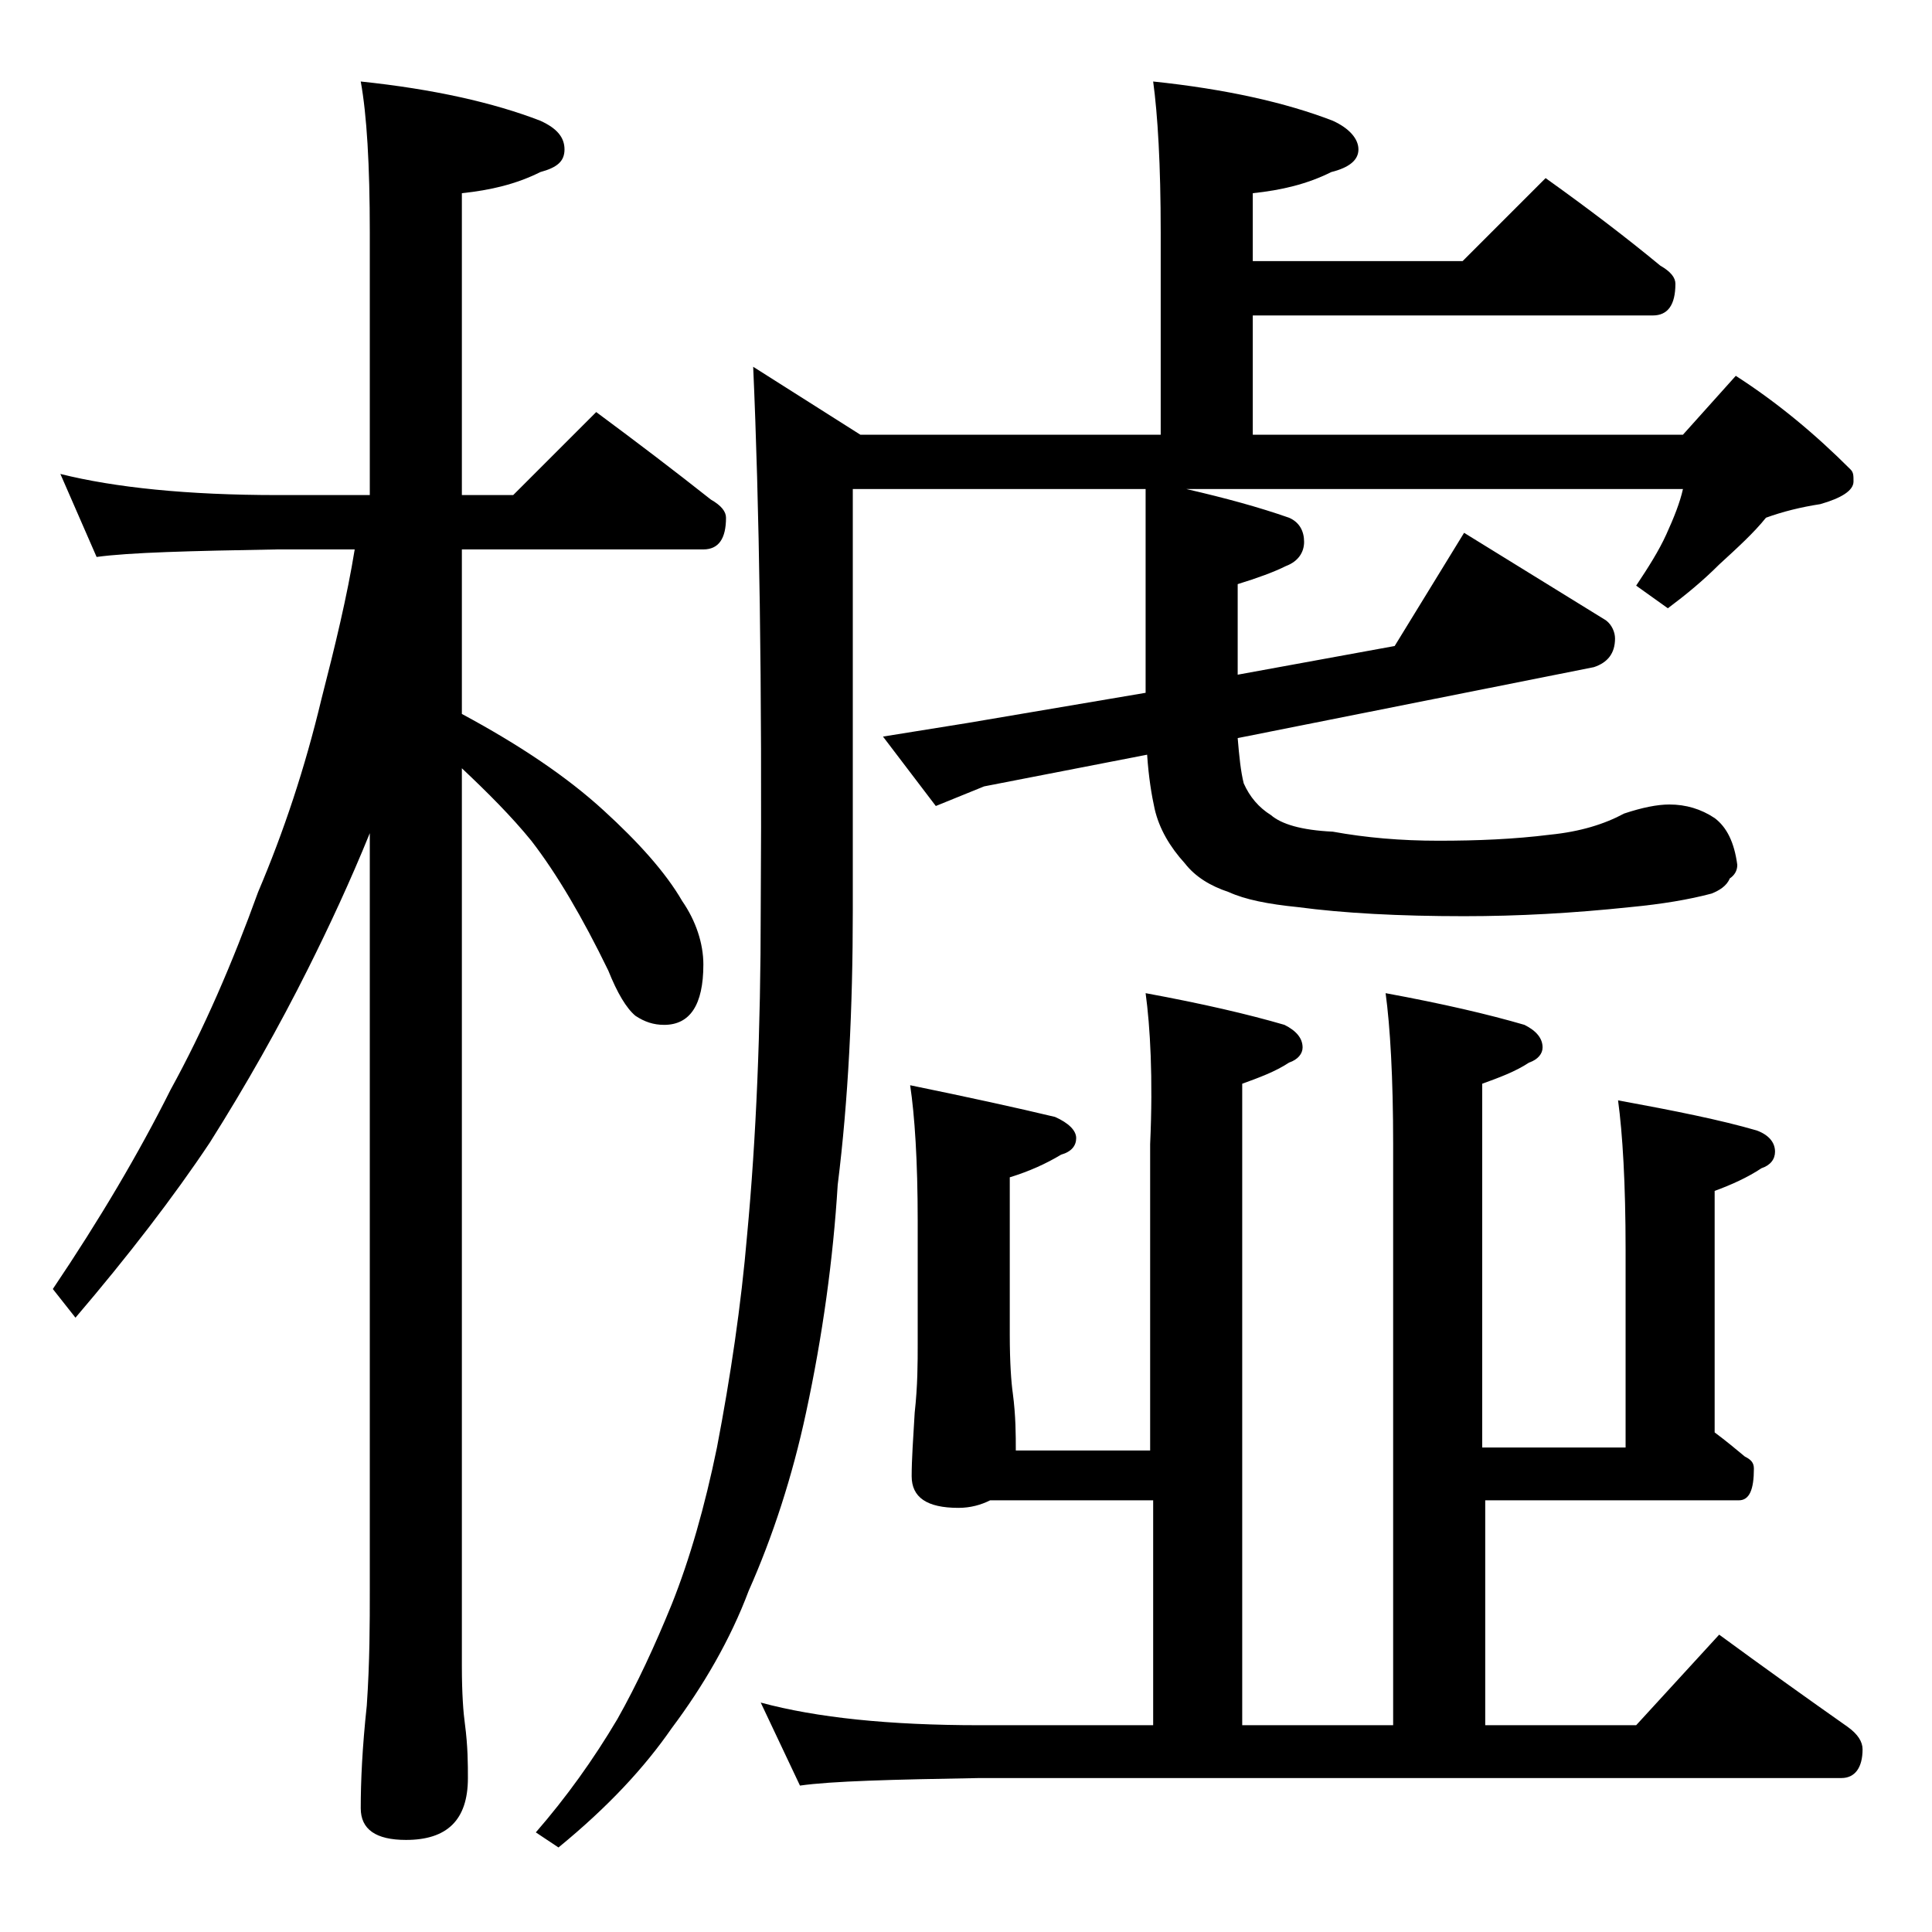
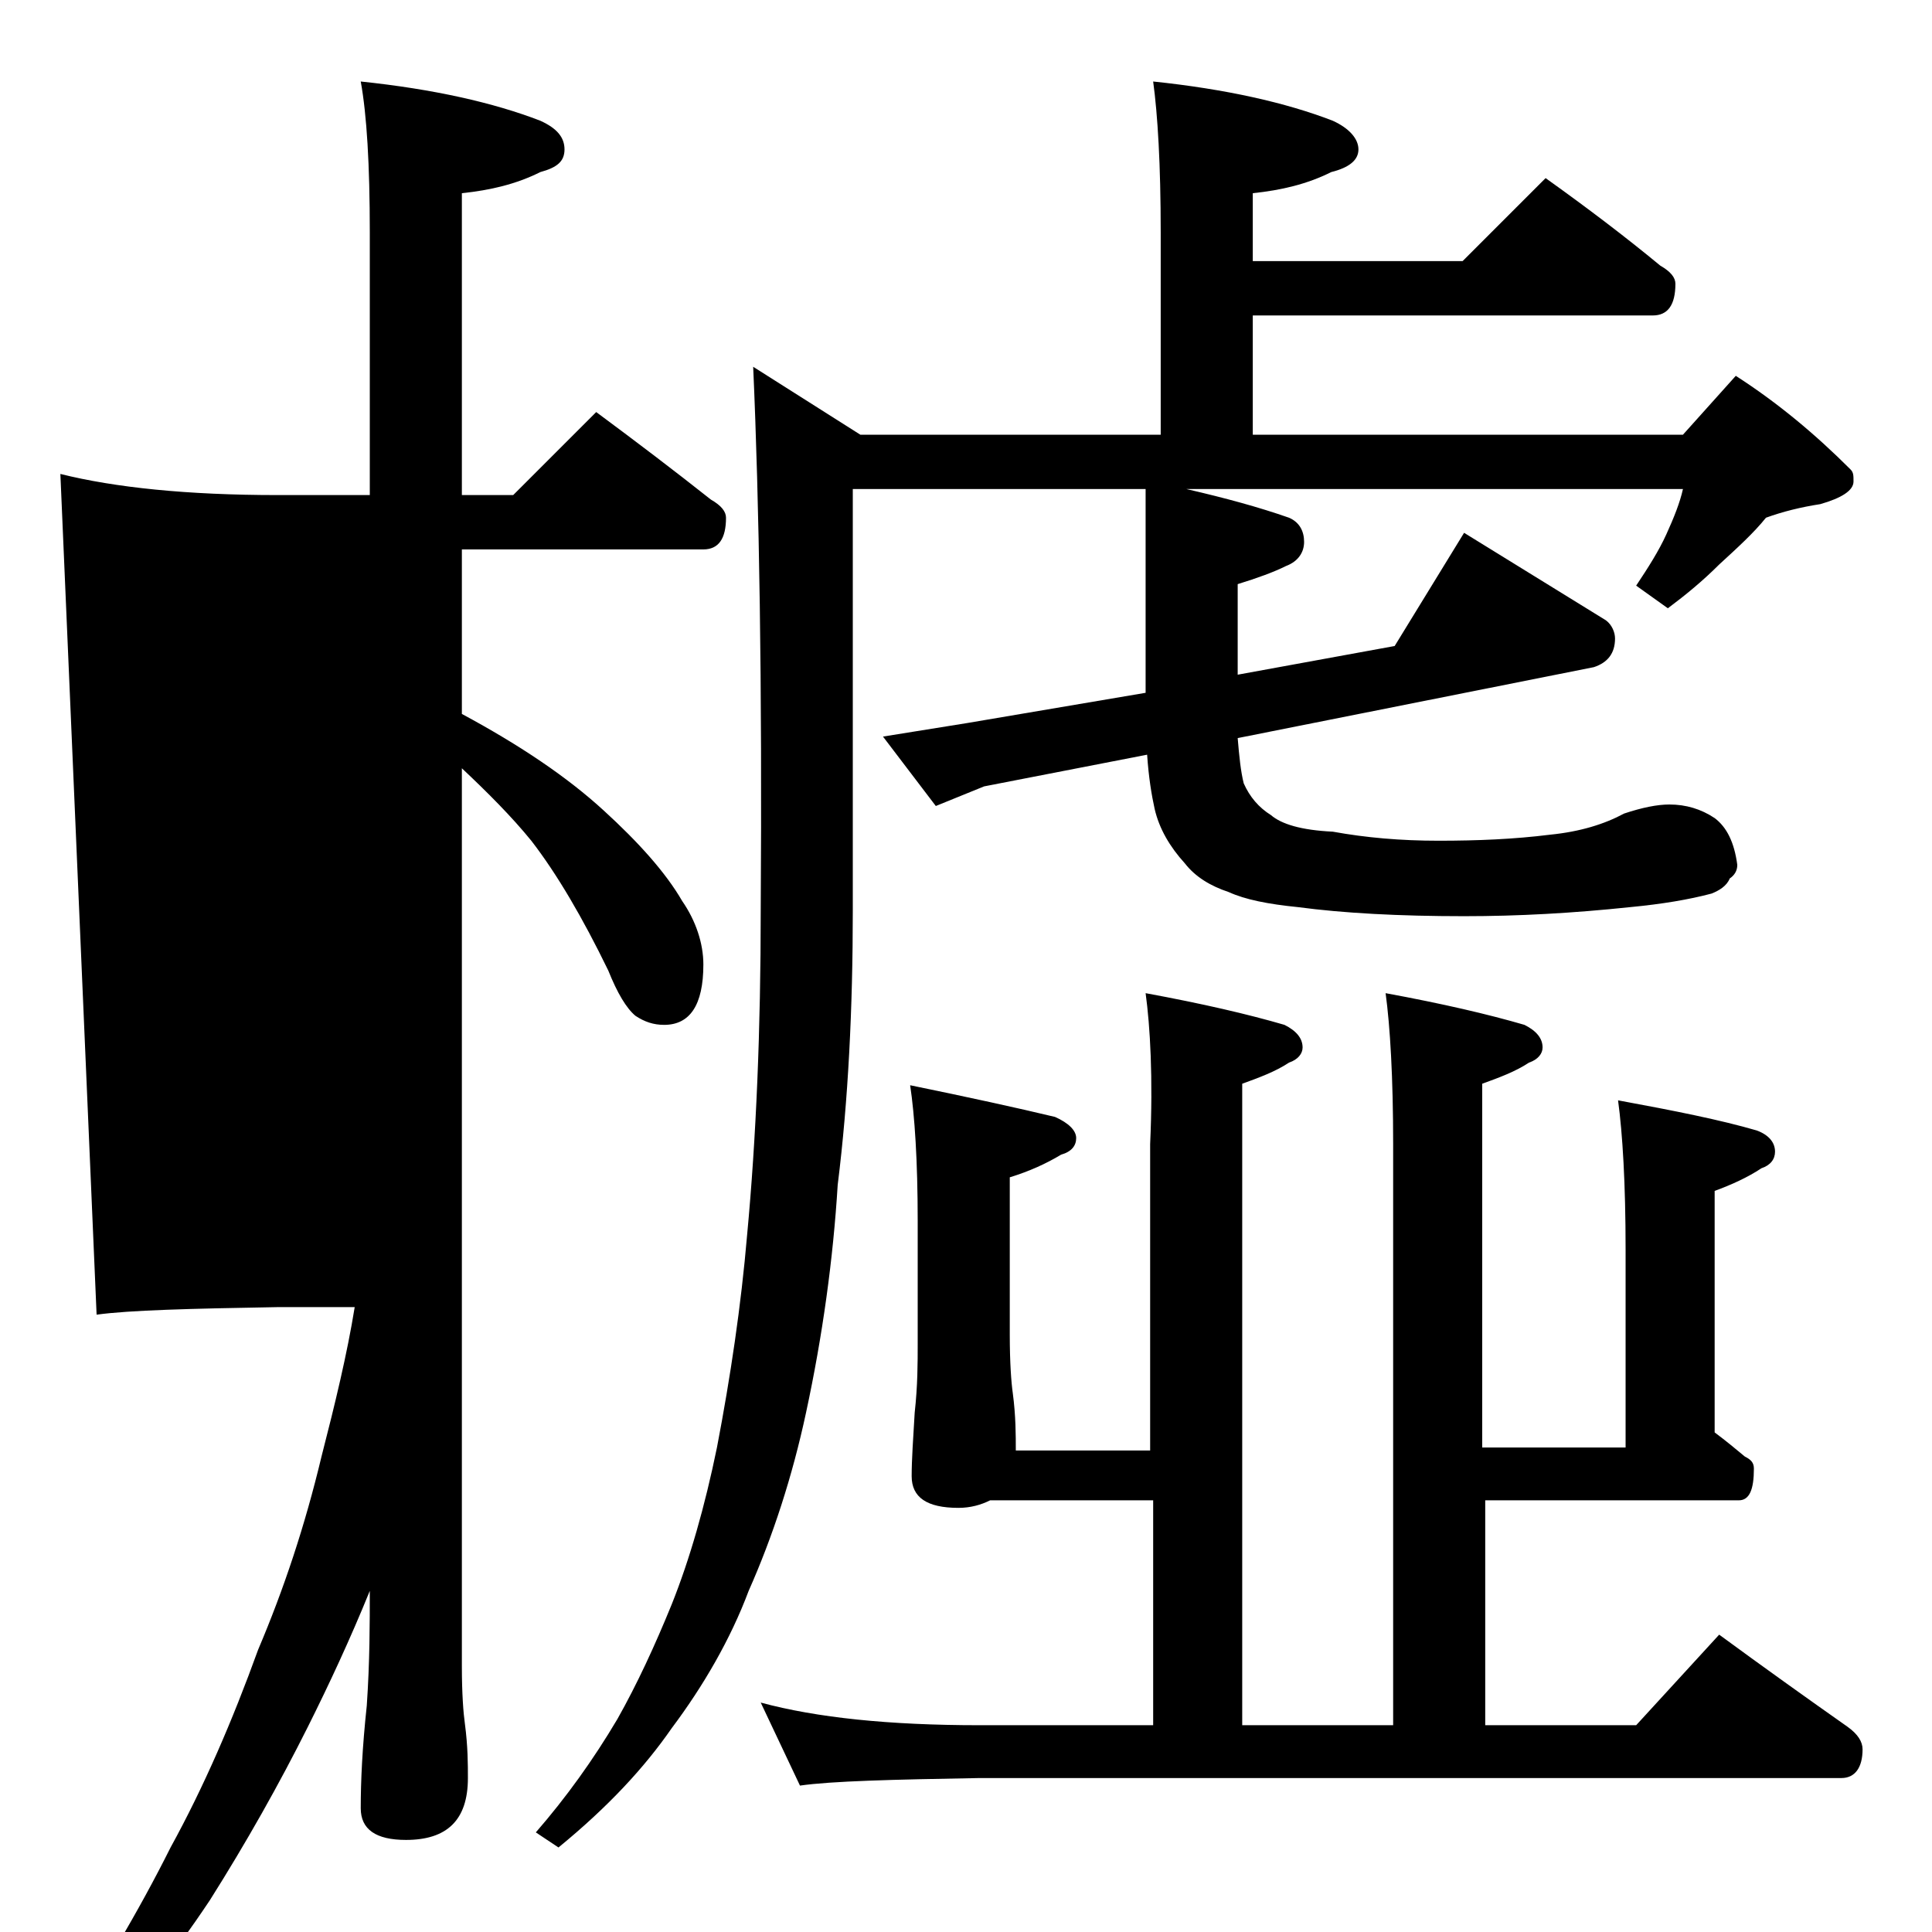
<svg xmlns="http://www.w3.org/2000/svg" version="1.1" id="Layer_1" x="0px" y="0px" viewBox="0 0 128 128" enable-background="new 0 0 128 128" xml:space="preserve">
-   <path d="M4,31.4c3.6,0.9,8.4,1.4,14.4,1.4h6.1V15.4c0-4.5-0.2-7.8-0.6-10c4.8,0.5,8.8,1.4,11.9,2.6c1.1,0.5,1.6,1.1,1.6,1.9  s-0.5,1.2-1.6,1.5c-1.6,0.8-3.3,1.2-5.2,1.4v20h3.4l5.5-5.5c2.7,2,5.2,3.9,7.6,5.8c0.7,0.4,1,0.8,1,1.2c0,1.4-0.5,2.1-1.5,2.1h-16  v10.9c3.9,2.1,7,4.2,9.4,6.4c2.3,2.1,4.1,4.1,5.2,6c0.9,1.3,1.4,2.8,1.4,4.2c0,2.7-0.9,4-2.6,4c-0.7,0-1.3-0.2-1.9-0.6  c-0.6-0.5-1.2-1.5-1.8-3c-1.7-3.5-3.4-6.4-5.1-8.6c-1.3-1.6-2.9-3.2-4.6-4.8v59.5c0,1.8,0.1,3.1,0.2,3.8c0.2,1.5,0.2,2.7,0.2,3.6  c0,2.8-1.4,4.1-4.1,4.1c-2,0-3-0.7-3-2.1c0-1.8,0.1-4,0.4-6.8c0.2-2.9,0.2-5.5,0.2-7.6V55.2c-1.3,3.2-2.7,6.2-4.1,9  c-1.9,3.8-4.1,7.7-6.5,11.5c-2.4,3.6-5.4,7.5-8.9,11.6l-1.5-1.9c3.1-4.6,5.7-9,7.8-13.2c2.2-4,4.1-8.4,5.8-13.1  c1.7-4,3.1-8.2,4.2-12.8c0.9-3.5,1.7-6.8,2.2-9.9h-5.1c-5.8,0.1-9.8,0.2-12,0.5L4,31.4z M76.4,5.4c4.8,0.5,8.8,1.4,11.9,2.6  C89.4,8.5,90,9.2,90,9.9s-0.6,1.2-1.8,1.5c-1.6,0.8-3.3,1.2-5.2,1.4v4.5h13.9l5.5-5.5c2.8,2,5.3,3.9,7.6,5.8c0.7,0.4,1,0.8,1,1.2  c0,1.4-0.5,2.1-1.5,2.1H83v7.9h28.5l3.5-3.9c2.8,1.8,5.3,3.9,7.6,6.2c0.2,0.2,0.2,0.4,0.2,0.8c0,0.6-0.8,1.1-2.2,1.5  c-1.3,0.2-2.5,0.5-3.6,0.9c-0.8,1-1.9,2-3.1,3.1c-1.1,1.1-2.2,2-3.4,2.9l-2.1-1.5c0.8-1.2,1.5-2.3,2-3.4c0.5-1.1,0.9-2.1,1.1-3H78.6  c2.6,0.6,4.8,1.2,6.8,1.9c0.7,0.3,1,0.9,1,1.6s-0.4,1.3-1.2,1.6c-0.8,0.4-1.9,0.8-3.2,1.2v6l10.4-1.9l4.6-7.5l9.4,5.8  c0.4,0.3,0.6,0.8,0.6,1.2c0,1-0.5,1.6-1.4,1.9L82,48.9c0.1,1.2,0.2,2.2,0.4,3c0.4,0.9,1,1.6,1.8,2.1c0.7,0.6,2,1,4.1,1.1  c2.2,0.4,4.5,0.6,7,0.6c2.6,0,5-0.1,7.4-0.4c2-0.2,3.6-0.7,4.9-1.4c1.2-0.4,2.2-0.6,3-0.6c1.1,0,2.1,0.3,3,0.9  c0.8,0.6,1.3,1.6,1.5,3.1c0,0.4-0.2,0.7-0.5,0.9c-0.2,0.5-0.7,0.8-1.2,1c-1.5,0.4-3.3,0.7-5.4,0.9c-3.8,0.4-7.4,0.6-11,0.6  c-4.3,0-8-0.2-11-0.6c-2-0.2-3.5-0.5-4.6-1c-1.2-0.4-2.2-1-2.9-1.9c-1-1.1-1.7-2.3-2-3.6c-0.2-0.9-0.4-2.1-0.5-3.6l-10.8,2.1  L62,53.4l-3.5-4.6l5.6-0.9l11.8-2V32.4H56.5v27.9c0,6.5-0.3,12.6-1,18.2c-0.3,4.9-1,10-2.1,15.1c-0.9,4.2-2.2,8.2-3.8,11.8  c-1.2,3.2-3,6.3-5.1,9.1c-1.8,2.6-4.2,5.2-7.5,7.9l-1.5-1c2-2.3,3.8-4.8,5.4-7.5c1.3-2.3,2.5-4.9,3.6-7.6c1.2-3,2.2-6.5,3-10.4  c0.9-4.7,1.6-9.4,2-14.1c0.6-6.4,0.9-13.6,0.9-21.5c0.1-15-0.1-27-0.5-36l7.1,4.5h19.9V15.4C76.9,10.9,76.7,7.6,76.4,5.4z   M75.9,65.8c3.8,0.7,6.8,1.4,9.2,2.1c0.8,0.4,1.2,0.9,1.2,1.5c0,0.4-0.3,0.8-0.9,1c-0.9,0.6-2,1-3.1,1.4v42.5h10V75.8  c0-4.4-0.2-7.8-0.5-10c3.8,0.7,6.8,1.4,9.2,2.1c0.8,0.4,1.2,0.9,1.2,1.5c0,0.4-0.3,0.8-0.9,1c-0.9,0.6-2,1-3.1,1.4v24.1h9.5V82.8  c0-4.4-0.2-7.7-0.5-9.9c3.8,0.7,6.8,1.3,9.2,2c0.8,0.3,1.2,0.8,1.2,1.4c0,0.5-0.3,0.9-0.9,1.1c-0.9,0.6-2,1.1-3.1,1.5v16  c0.8,0.6,1.4,1.1,2,1.6c0.4,0.2,0.6,0.4,0.6,0.8c0,1.4-0.3,2.1-1,2.1H98.4v14.9h10l5.5-6c3,2.2,5.8,4.2,8.5,6.1c0.7,0.5,1,1,1,1.5  c0,1.2-0.5,1.9-1.4,1.9H64.9c-5.8,0.1-9.8,0.2-11.9,0.5l-2.6-5.5c3.7,1,8.5,1.5,14.5,1.5h11.5V99.4H65.6c-0.6,0.3-1.3,0.5-2.1,0.5  c-2.1,0-3.1-0.7-3.1-2.1c0-1.1,0.1-2.5,0.2-4.2c0.2-1.8,0.2-3.3,0.2-4.6v-8.1c0-4-0.2-7-0.5-9c3.9,0.8,7.1,1.5,9.6,2.1  c0.9,0.4,1.4,0.9,1.4,1.4s-0.3,0.9-1,1.1c-1,0.6-2.1,1.1-3.4,1.5v10.4c0,1.9,0.1,3.2,0.2,3.9c0.2,1.5,0.2,2.8,0.2,3.8h8.9V75.8  C76.4,71.4,76.2,68,75.9,65.8z" />
+   <path d="M4,31.4c3.6,0.9,8.4,1.4,14.4,1.4h6.1V15.4c0-4.5-0.2-7.8-0.6-10c4.8,0.5,8.8,1.4,11.9,2.6c1.1,0.5,1.6,1.1,1.6,1.9  s-0.5,1.2-1.6,1.5c-1.6,0.8-3.3,1.2-5.2,1.4v20h3.4l5.5-5.5c2.7,2,5.2,3.9,7.6,5.8c0.7,0.4,1,0.8,1,1.2c0,1.4-0.5,2.1-1.5,2.1h-16  v10.9c3.9,2.1,7,4.2,9.4,6.4c2.3,2.1,4.1,4.1,5.2,6c0.9,1.3,1.4,2.8,1.4,4.2c0,2.7-0.9,4-2.6,4c-0.7,0-1.3-0.2-1.9-0.6  c-0.6-0.5-1.2-1.5-1.8-3c-1.7-3.5-3.4-6.4-5.1-8.6c-1.3-1.6-2.9-3.2-4.6-4.8v59.5c0,1.8,0.1,3.1,0.2,3.8c0.2,1.5,0.2,2.7,0.2,3.6  c0,2.8-1.4,4.1-4.1,4.1c-2,0-3-0.7-3-2.1c0-1.8,0.1-4,0.4-6.8c0.2-2.9,0.2-5.5,0.2-7.6c-1.3,3.2-2.7,6.2-4.1,9  c-1.9,3.8-4.1,7.7-6.5,11.5c-2.4,3.6-5.4,7.5-8.9,11.6l-1.5-1.9c3.1-4.6,5.7-9,7.8-13.2c2.2-4,4.1-8.4,5.8-13.1  c1.7-4,3.1-8.2,4.2-12.8c0.9-3.5,1.7-6.8,2.2-9.9h-5.1c-5.8,0.1-9.8,0.2-12,0.5L4,31.4z M76.4,5.4c4.8,0.5,8.8,1.4,11.9,2.6  C89.4,8.5,90,9.2,90,9.9s-0.6,1.2-1.8,1.5c-1.6,0.8-3.3,1.2-5.2,1.4v4.5h13.9l5.5-5.5c2.8,2,5.3,3.9,7.6,5.8c0.7,0.4,1,0.8,1,1.2  c0,1.4-0.5,2.1-1.5,2.1H83v7.9h28.5l3.5-3.9c2.8,1.8,5.3,3.9,7.6,6.2c0.2,0.2,0.2,0.4,0.2,0.8c0,0.6-0.8,1.1-2.2,1.5  c-1.3,0.2-2.5,0.5-3.6,0.9c-0.8,1-1.9,2-3.1,3.1c-1.1,1.1-2.2,2-3.4,2.9l-2.1-1.5c0.8-1.2,1.5-2.3,2-3.4c0.5-1.1,0.9-2.1,1.1-3H78.6  c2.6,0.6,4.8,1.2,6.8,1.9c0.7,0.3,1,0.9,1,1.6s-0.4,1.3-1.2,1.6c-0.8,0.4-1.9,0.8-3.2,1.2v6l10.4-1.9l4.6-7.5l9.4,5.8  c0.4,0.3,0.6,0.8,0.6,1.2c0,1-0.5,1.6-1.4,1.9L82,48.9c0.1,1.2,0.2,2.2,0.4,3c0.4,0.9,1,1.6,1.8,2.1c0.7,0.6,2,1,4.1,1.1  c2.2,0.4,4.5,0.6,7,0.6c2.6,0,5-0.1,7.4-0.4c2-0.2,3.6-0.7,4.9-1.4c1.2-0.4,2.2-0.6,3-0.6c1.1,0,2.1,0.3,3,0.9  c0.8,0.6,1.3,1.6,1.5,3.1c0,0.4-0.2,0.7-0.5,0.9c-0.2,0.5-0.7,0.8-1.2,1c-1.5,0.4-3.3,0.7-5.4,0.9c-3.8,0.4-7.4,0.6-11,0.6  c-4.3,0-8-0.2-11-0.6c-2-0.2-3.5-0.5-4.6-1c-1.2-0.4-2.2-1-2.9-1.9c-1-1.1-1.7-2.3-2-3.6c-0.2-0.9-0.4-2.1-0.5-3.6l-10.8,2.1  L62,53.4l-3.5-4.6l5.6-0.9l11.8-2V32.4H56.5v27.9c0,6.5-0.3,12.6-1,18.2c-0.3,4.9-1,10-2.1,15.1c-0.9,4.2-2.2,8.2-3.8,11.8  c-1.2,3.2-3,6.3-5.1,9.1c-1.8,2.6-4.2,5.2-7.5,7.9l-1.5-1c2-2.3,3.8-4.8,5.4-7.5c1.3-2.3,2.5-4.9,3.6-7.6c1.2-3,2.2-6.5,3-10.4  c0.9-4.7,1.6-9.4,2-14.1c0.6-6.4,0.9-13.6,0.9-21.5c0.1-15-0.1-27-0.5-36l7.1,4.5h19.9V15.4C76.9,10.9,76.7,7.6,76.4,5.4z   M75.9,65.8c3.8,0.7,6.8,1.4,9.2,2.1c0.8,0.4,1.2,0.9,1.2,1.5c0,0.4-0.3,0.8-0.9,1c-0.9,0.6-2,1-3.1,1.4v42.5h10V75.8  c0-4.4-0.2-7.8-0.5-10c3.8,0.7,6.8,1.4,9.2,2.1c0.8,0.4,1.2,0.9,1.2,1.5c0,0.4-0.3,0.8-0.9,1c-0.9,0.6-2,1-3.1,1.4v24.1h9.5V82.8  c0-4.4-0.2-7.7-0.5-9.9c3.8,0.7,6.8,1.3,9.2,2c0.8,0.3,1.2,0.8,1.2,1.4c0,0.5-0.3,0.9-0.9,1.1c-0.9,0.6-2,1.1-3.1,1.5v16  c0.8,0.6,1.4,1.1,2,1.6c0.4,0.2,0.6,0.4,0.6,0.8c0,1.4-0.3,2.1-1,2.1H98.4v14.9h10l5.5-6c3,2.2,5.8,4.2,8.5,6.1c0.7,0.5,1,1,1,1.5  c0,1.2-0.5,1.9-1.4,1.9H64.9c-5.8,0.1-9.8,0.2-11.9,0.5l-2.6-5.5c3.7,1,8.5,1.5,14.5,1.5h11.5V99.4H65.6c-0.6,0.3-1.3,0.5-2.1,0.5  c-2.1,0-3.1-0.7-3.1-2.1c0-1.1,0.1-2.5,0.2-4.2c0.2-1.8,0.2-3.3,0.2-4.6v-8.1c0-4-0.2-7-0.5-9c3.9,0.8,7.1,1.5,9.6,2.1  c0.9,0.4,1.4,0.9,1.4,1.4s-0.3,0.9-1,1.1c-1,0.6-2.1,1.1-3.4,1.5v10.4c0,1.9,0.1,3.2,0.2,3.9c0.2,1.5,0.2,2.8,0.2,3.8h8.9V75.8  C76.4,71.4,76.2,68,75.9,65.8z" />
</svg>